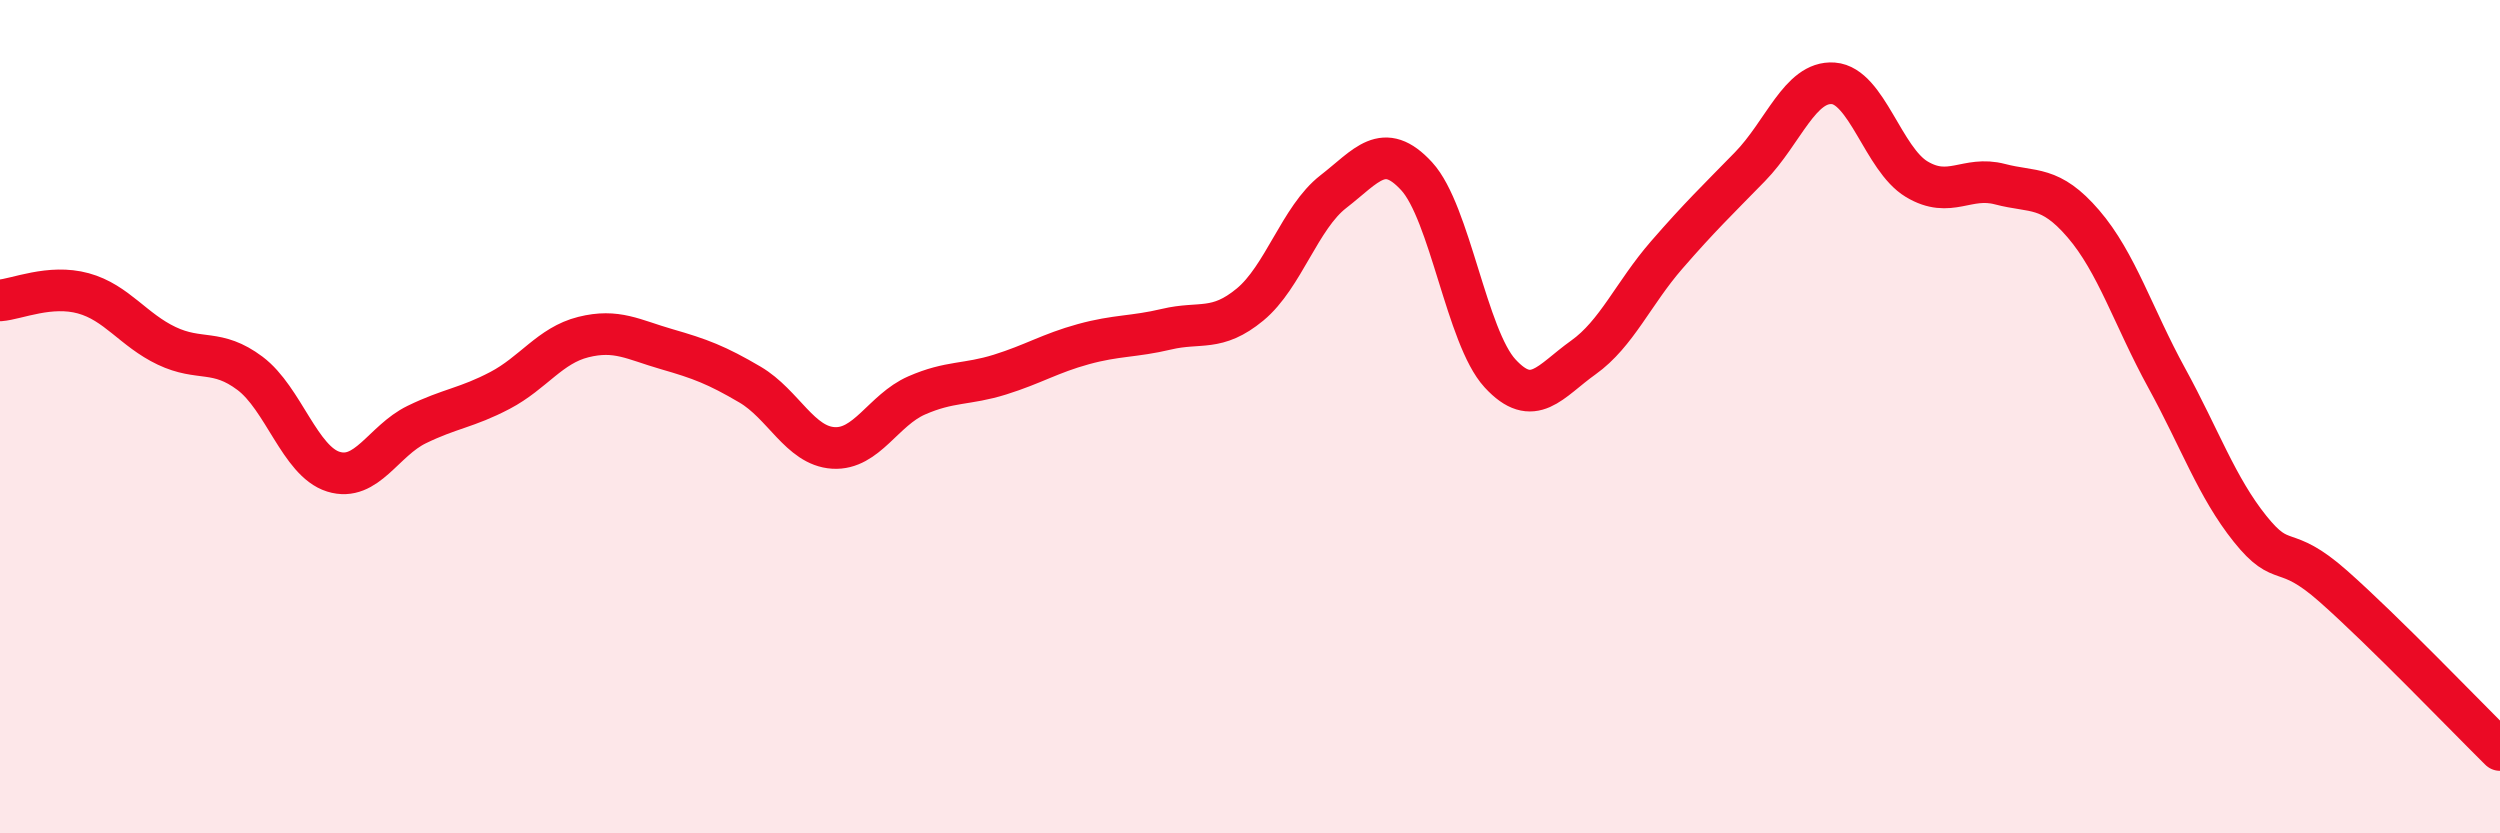
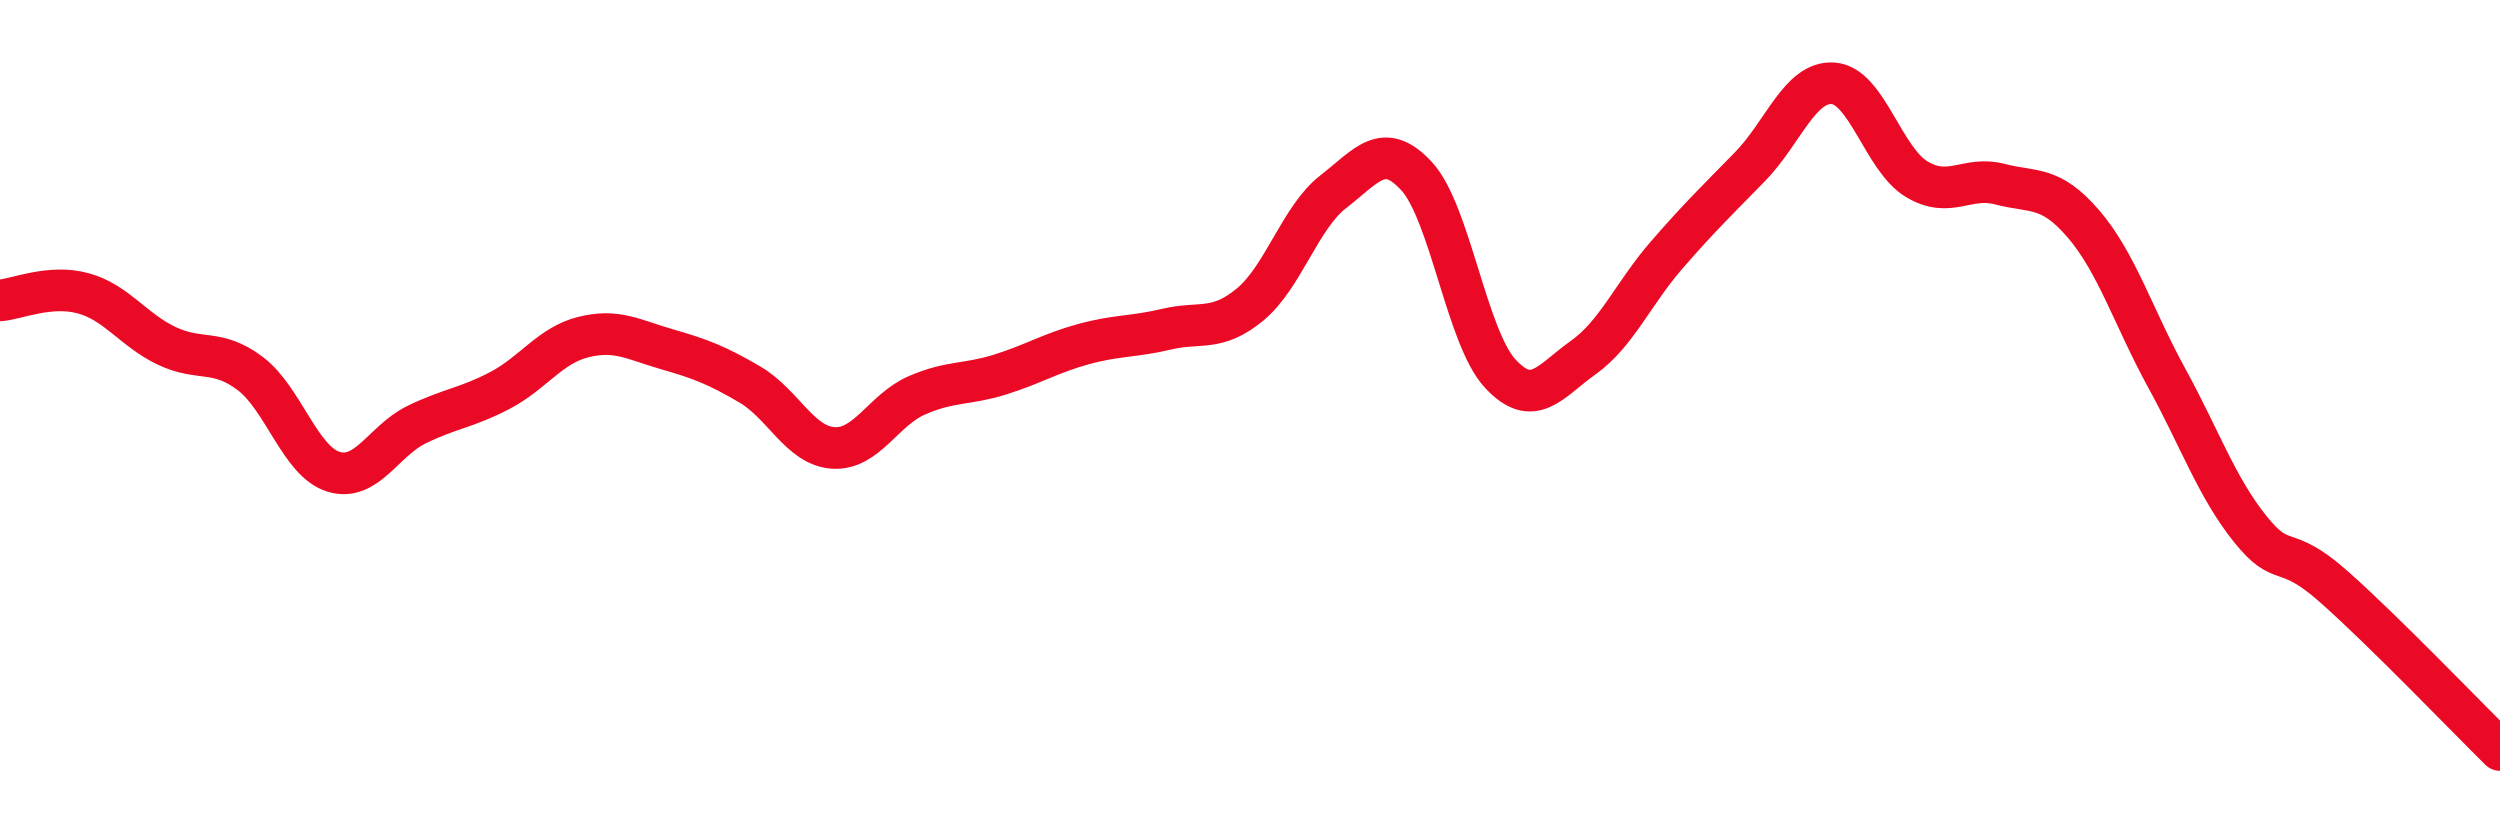
<svg xmlns="http://www.w3.org/2000/svg" width="60" height="20" viewBox="0 0 60 20">
-   <path d="M 0,7.21 C 0.4,7.18 1.2,6.82 2,7.04 C 2.8,7.26 3.2,7.92 4,8.3 C 4.8,8.68 5.2,8.36 6,8.96 C 6.8,9.56 7.2,11.07 8,11.32 C 8.8,11.57 9.2,10.58 10,10.19 C 10.8,9.8 11.2,9.79 12,9.37 C 12.8,8.95 13.2,8.29 14,8.09 C 14.8,7.89 15.2,8.15 16,8.38 C 16.8,8.61 17.2,8.76 18,9.23 C 18.8,9.7 19.2,10.7 20,10.75 C 20.8,10.8 21.2,9.84 22,9.49 C 22.8,9.14 23.2,9.24 24,8.99 C 24.8,8.74 25.2,8.48 26,8.26 C 26.8,8.04 27.2,8.09 28,7.9 C 28.8,7.71 29.2,7.97 30,7.31 C 30.8,6.65 31.2,5.22 32,4.6 C 32.8,3.98 33.2,3.36 34,4.23 C 34.8,5.1 35.2,8.09 36,8.96 C 36.8,9.83 37.2,9.15 38,8.58 C 38.8,8.01 39.2,7.04 40,6.12 C 40.8,5.2 41.2,4.82 42,4 C 42.8,3.18 43.2,1.94 44,2 C 44.8,2.06 45.2,3.82 46,4.3 C 46.8,4.78 47.2,4.21 48,4.42 C 48.8,4.63 49.2,4.44 50,5.37 C 50.8,6.3 51.2,7.61 52,9.07 C 52.8,10.53 53.2,11.69 54,12.69 C 54.8,13.69 54.8,13.01 56,14.07 C 57.2,15.13 59.2,17.21 60,18L60 20L0 20Z" fill="#EB0A25" opacity="0.1" stroke-linecap="round" stroke-linejoin="round" />
  <path d="M 0,7.21 C 0.4,7.18 1.2,6.82 2,7.04 C 2.8,7.26 3.2,7.92 4,8.3 C 4.8,8.68 5.2,8.36 6,8.96 C 6.8,9.56 7.2,11.07 8,11.32 C 8.8,11.57 9.2,10.58 10,10.19 C 10.8,9.8 11.2,9.79 12,9.37 C 12.8,8.95 13.2,8.29 14,8.09 C 14.8,7.89 15.2,8.15 16,8.38 C 16.8,8.61 17.2,8.76 18,9.23 C 18.8,9.7 19.2,10.7 20,10.75 C 20.8,10.8 21.2,9.84 22,9.49 C 22.8,9.14 23.2,9.24 24,8.99 C 24.8,8.74 25.2,8.48 26,8.26 C 26.8,8.04 27.2,8.09 28,7.9 C 28.8,7.71 29.2,7.97 30,7.31 C 30.8,6.65 31.2,5.22 32,4.6 C 32.8,3.98 33.2,3.36 34,4.23 C 34.8,5.1 35.2,8.09 36,8.96 C 36.8,9.83 37.2,9.15 38,8.58 C 38.8,8.01 39.2,7.04 40,6.12 C 40.8,5.2 41.2,4.82 42,4 C 42.8,3.18 43.2,1.94 44,2 C 44.8,2.06 45.2,3.82 46,4.3 C 46.8,4.78 47.2,4.21 48,4.42 C 48.8,4.63 49.2,4.44 50,5.37 C 50.8,6.3 51.2,7.61 52,9.07 C 52.8,10.53 53.2,11.69 54,12.69 C 54.8,13.69 54.8,13.01 56,14.07 C 57.2,15.13 59.2,17.21 60,18" stroke="#EB0A25" stroke-width="1" fill="none" stroke-linecap="round" stroke-linejoin="round" />
</svg>